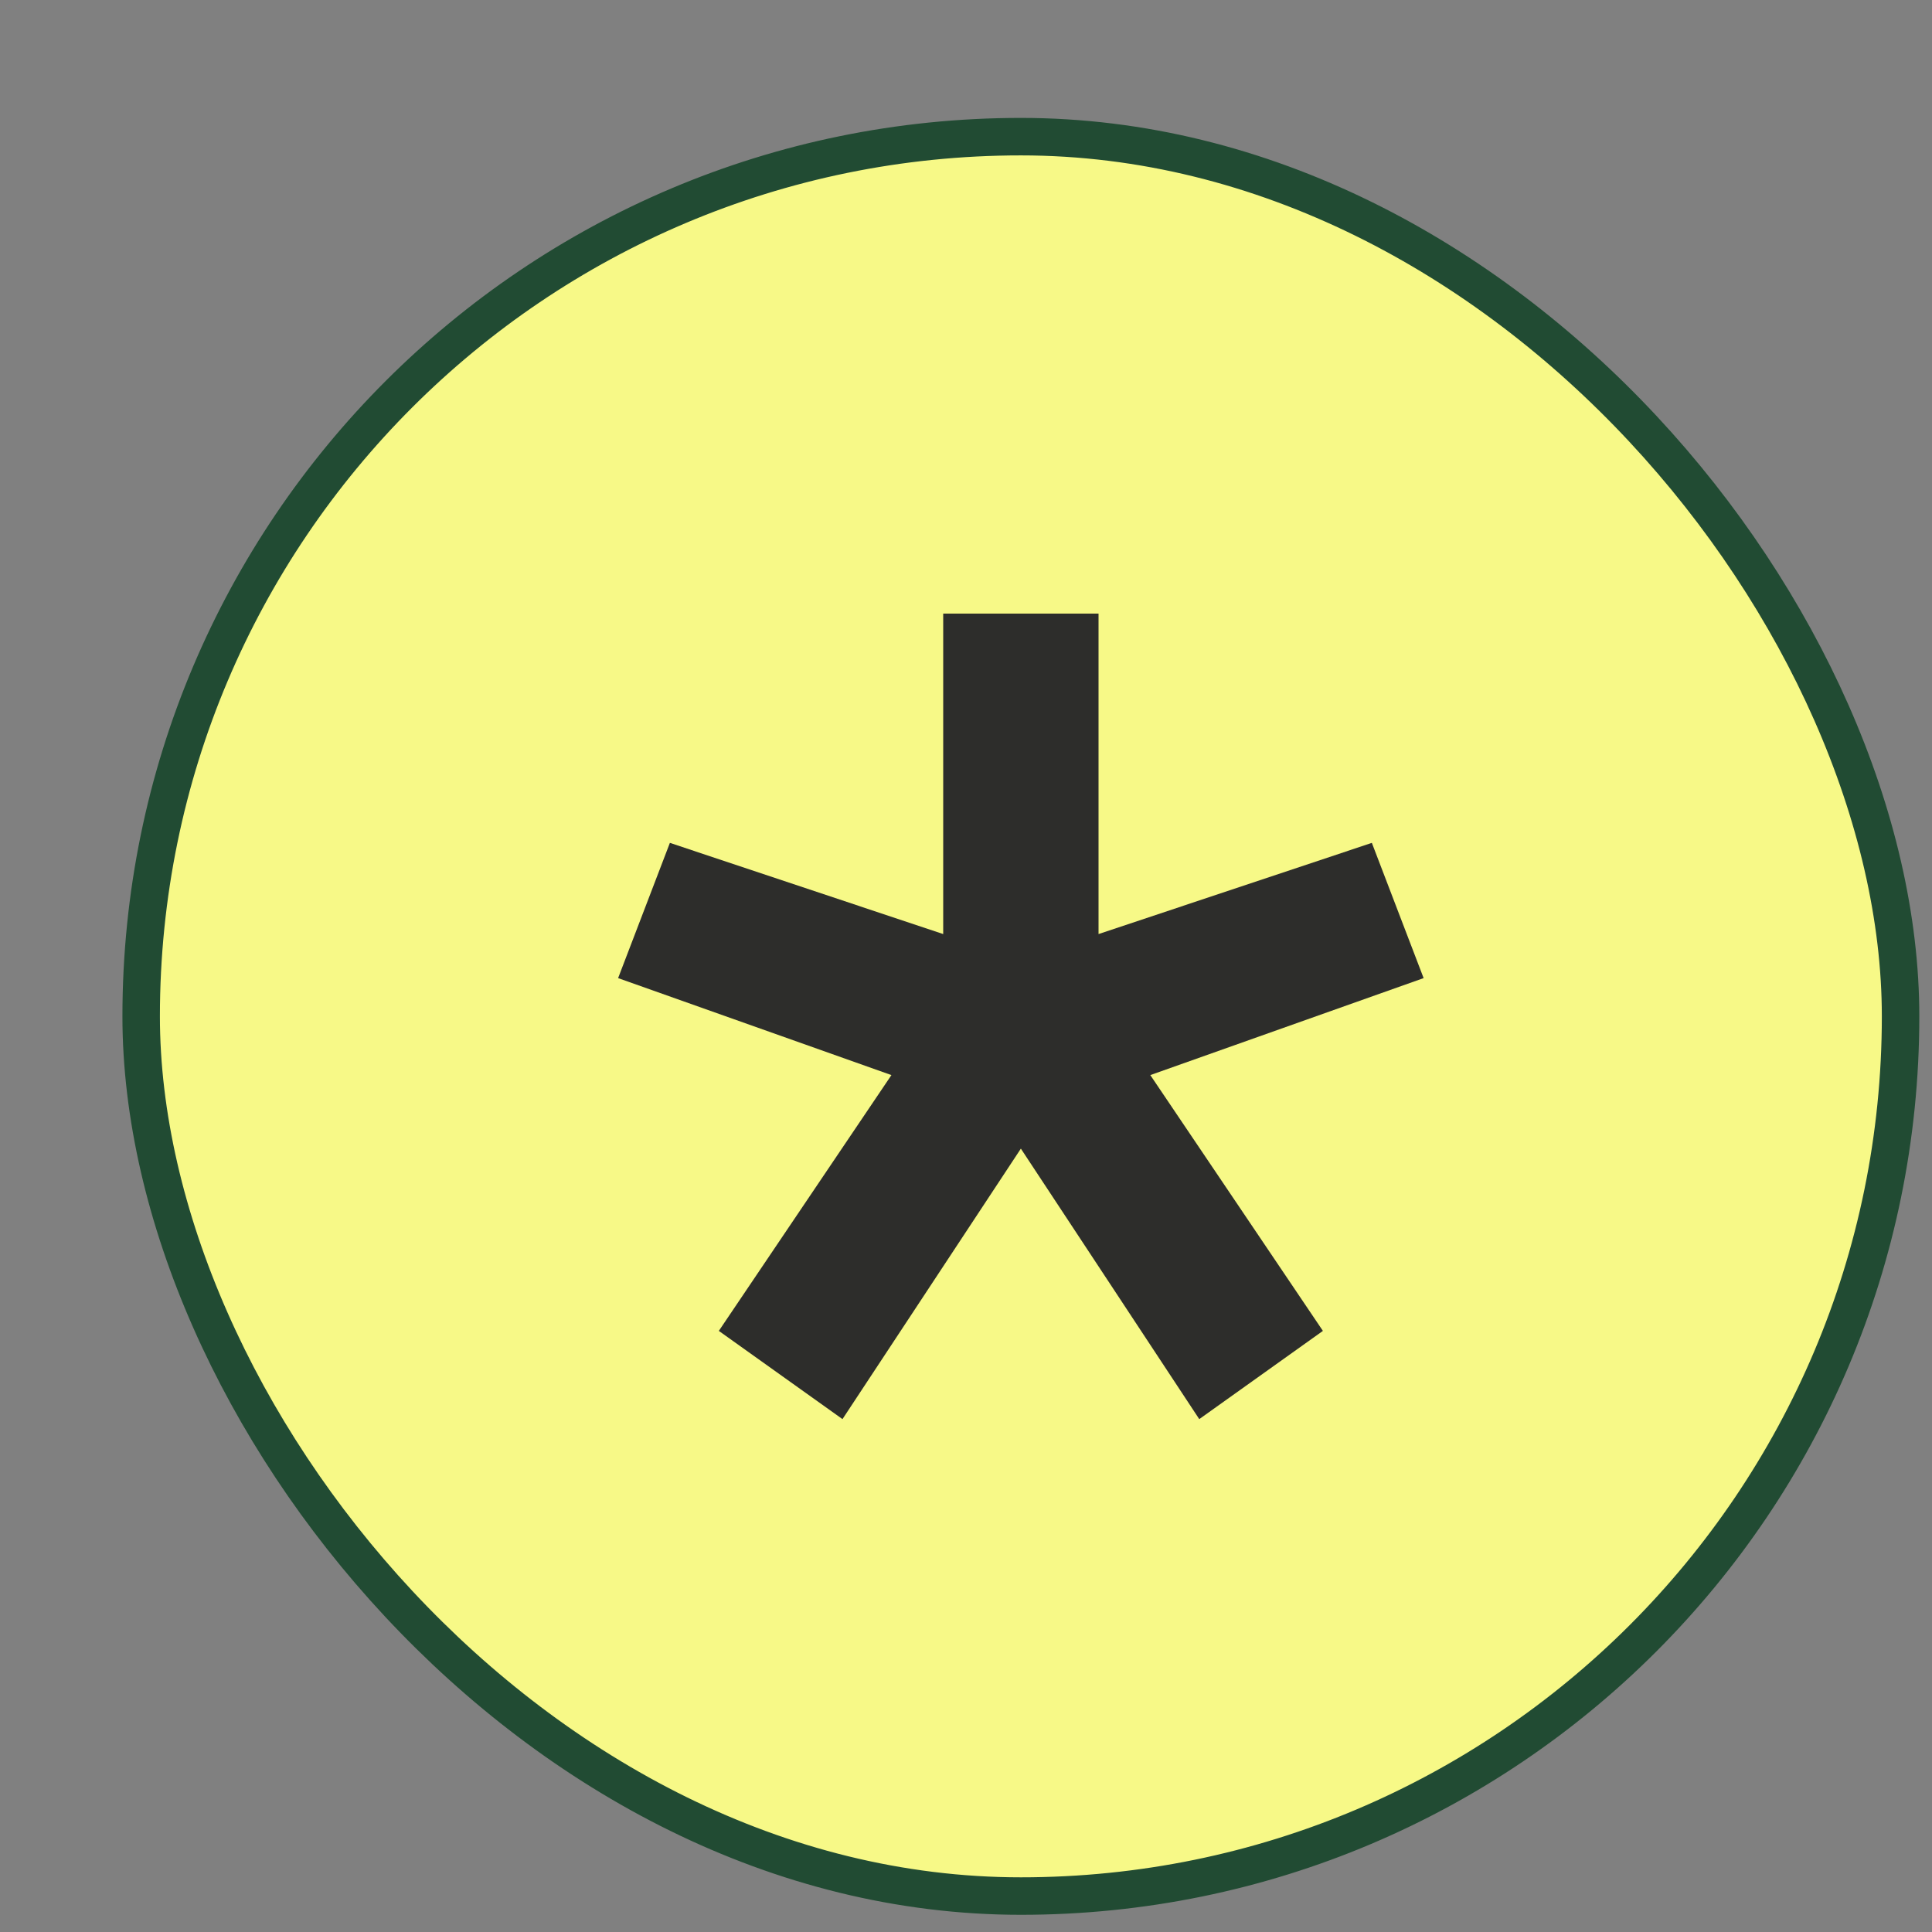
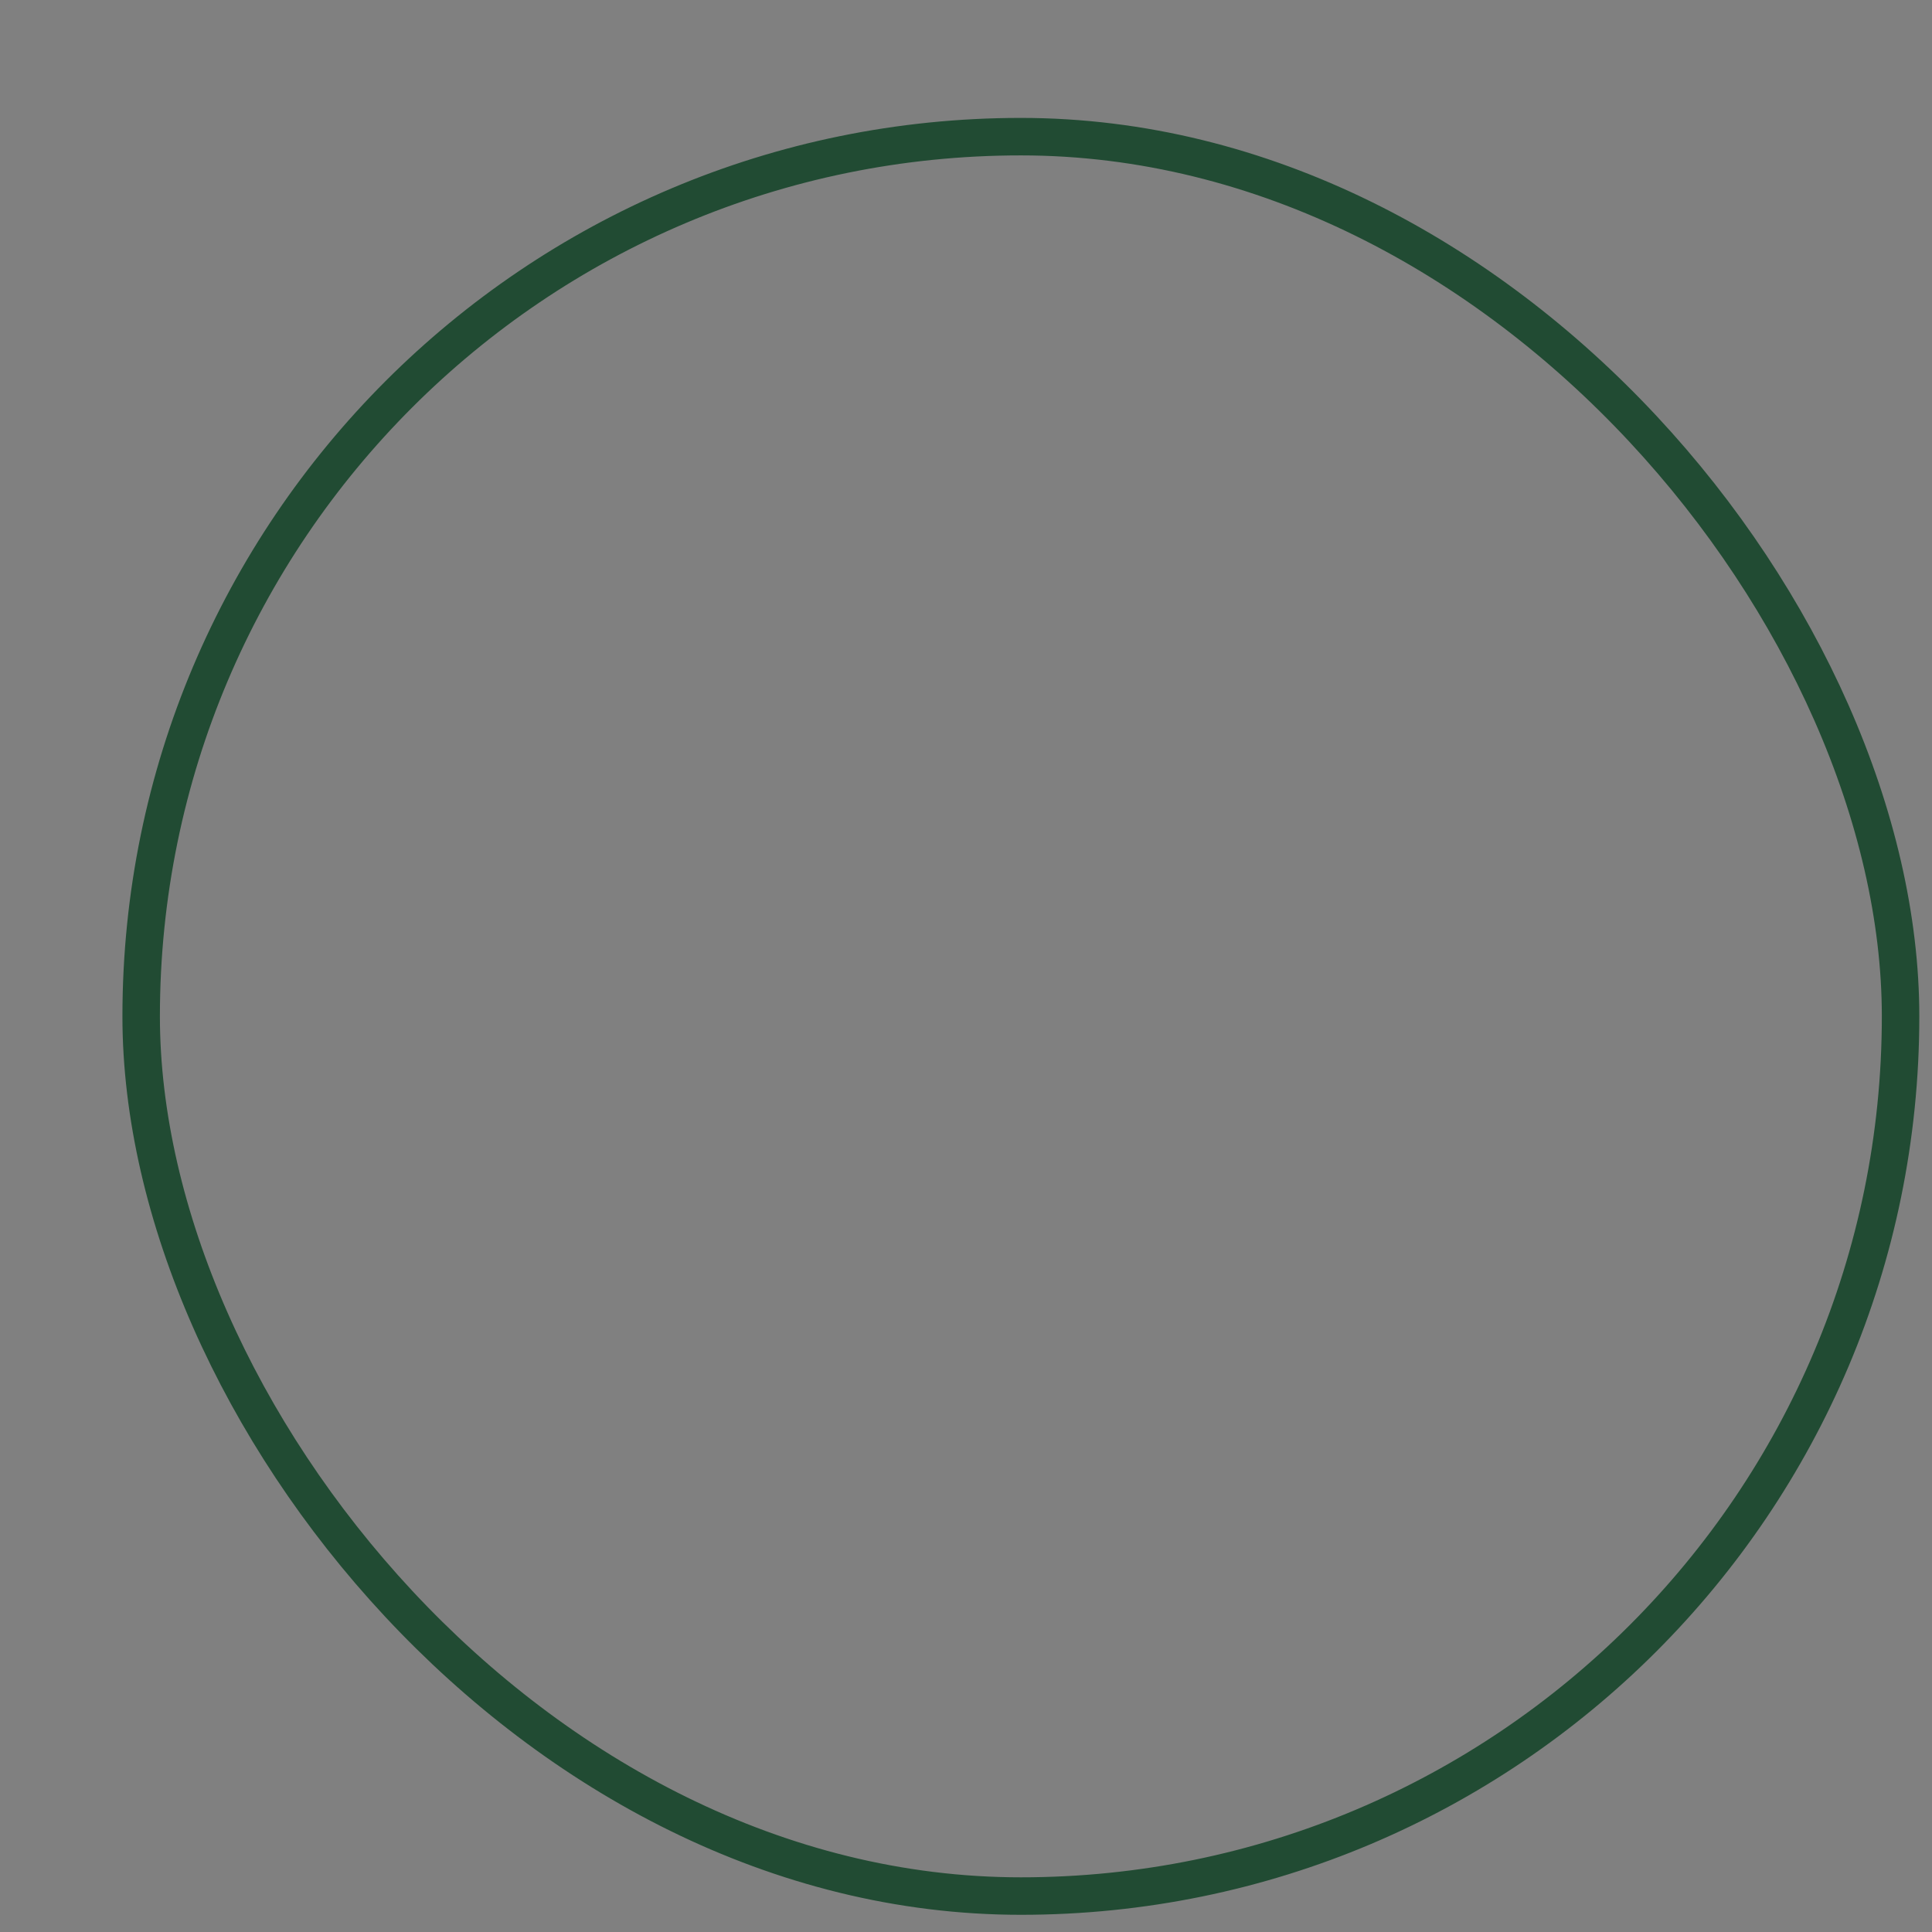
<svg xmlns="http://www.w3.org/2000/svg" width="15" height="15" viewBox="0 0 15 15" fill="none">
  <rect x="0" y="0" width="15" height="15" fill="#808080" stroke="none" />
-   <rect x="1.096" y="1.061" width="13.66" height="13.66" rx="6.83" fill="#F7F987" />
  <rect x="1.096" y="1.061" width="13.66" height="13.66" rx="6.83" stroke="#214B33" stroke-width="0.291" />
-   <path d="M6.541 11.018L5.581 10.333L6.921 8.347L4.799 7.594L5.201 6.544L7.323 7.252V4.764H8.529V7.252L10.651 6.544L11.053 7.594L8.931 8.347L10.271 10.333L9.311 11.018L7.926 8.918L6.541 11.018Z" fill="#2D2D2B" />
</svg>